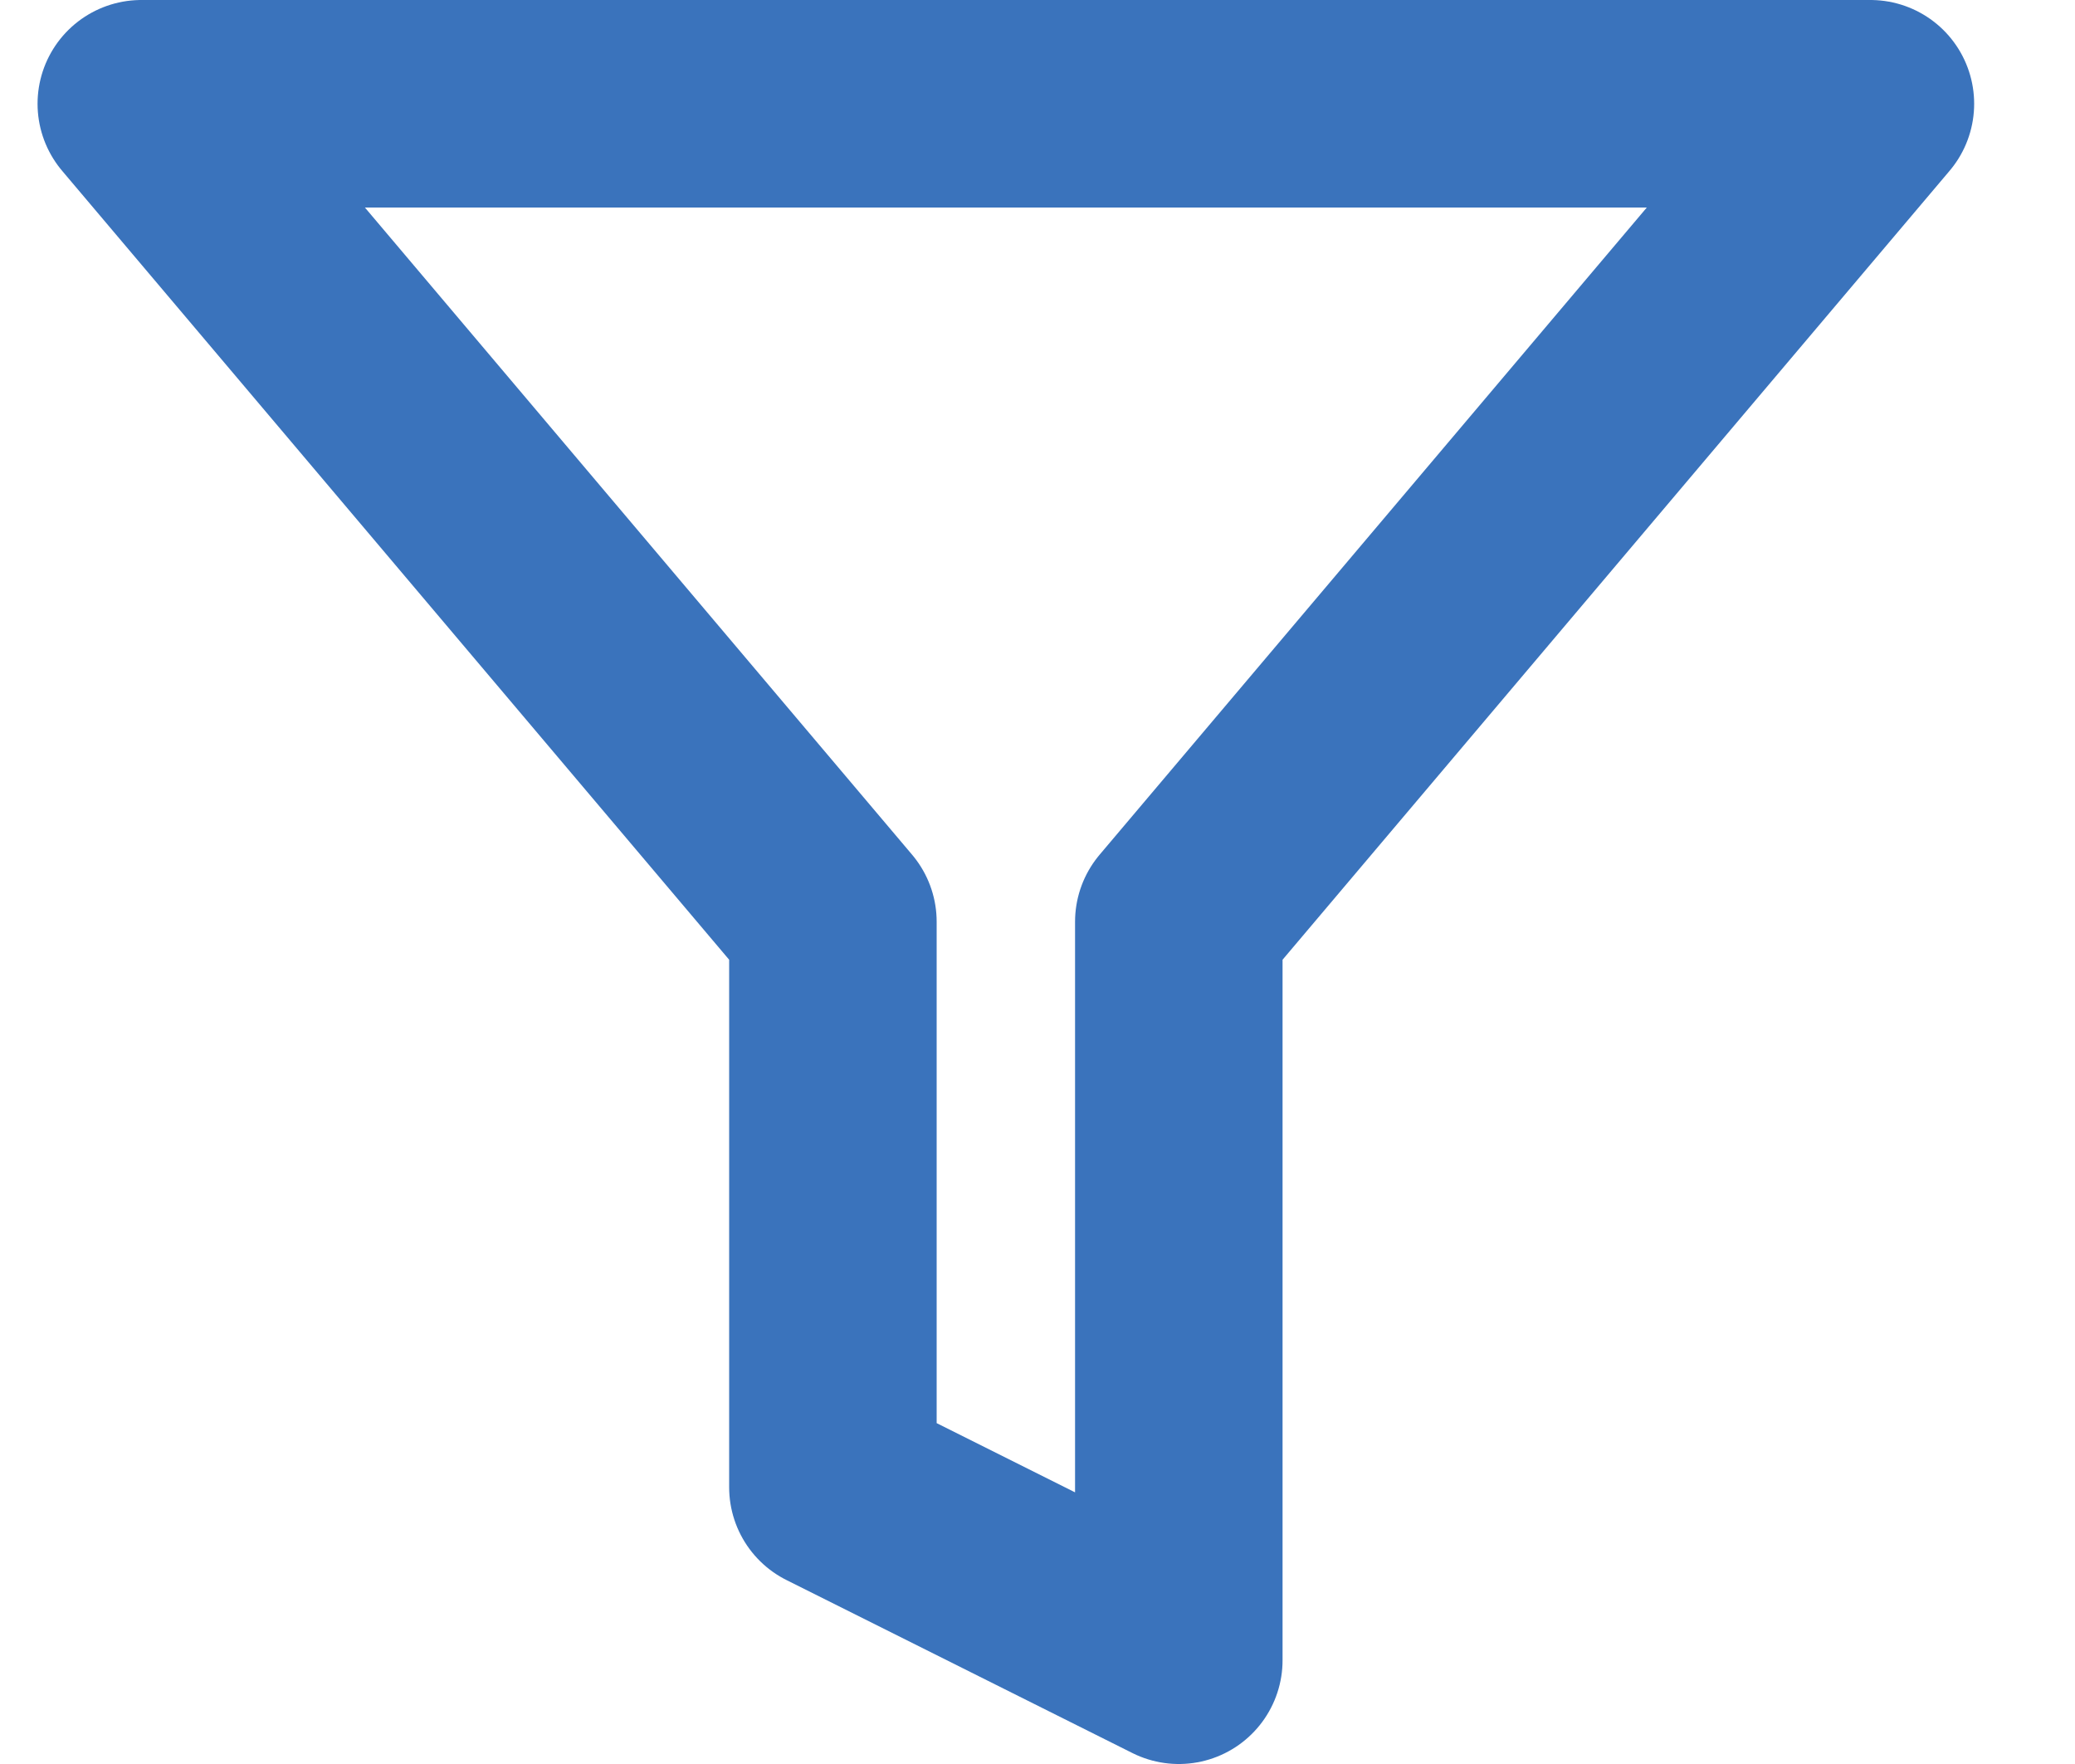
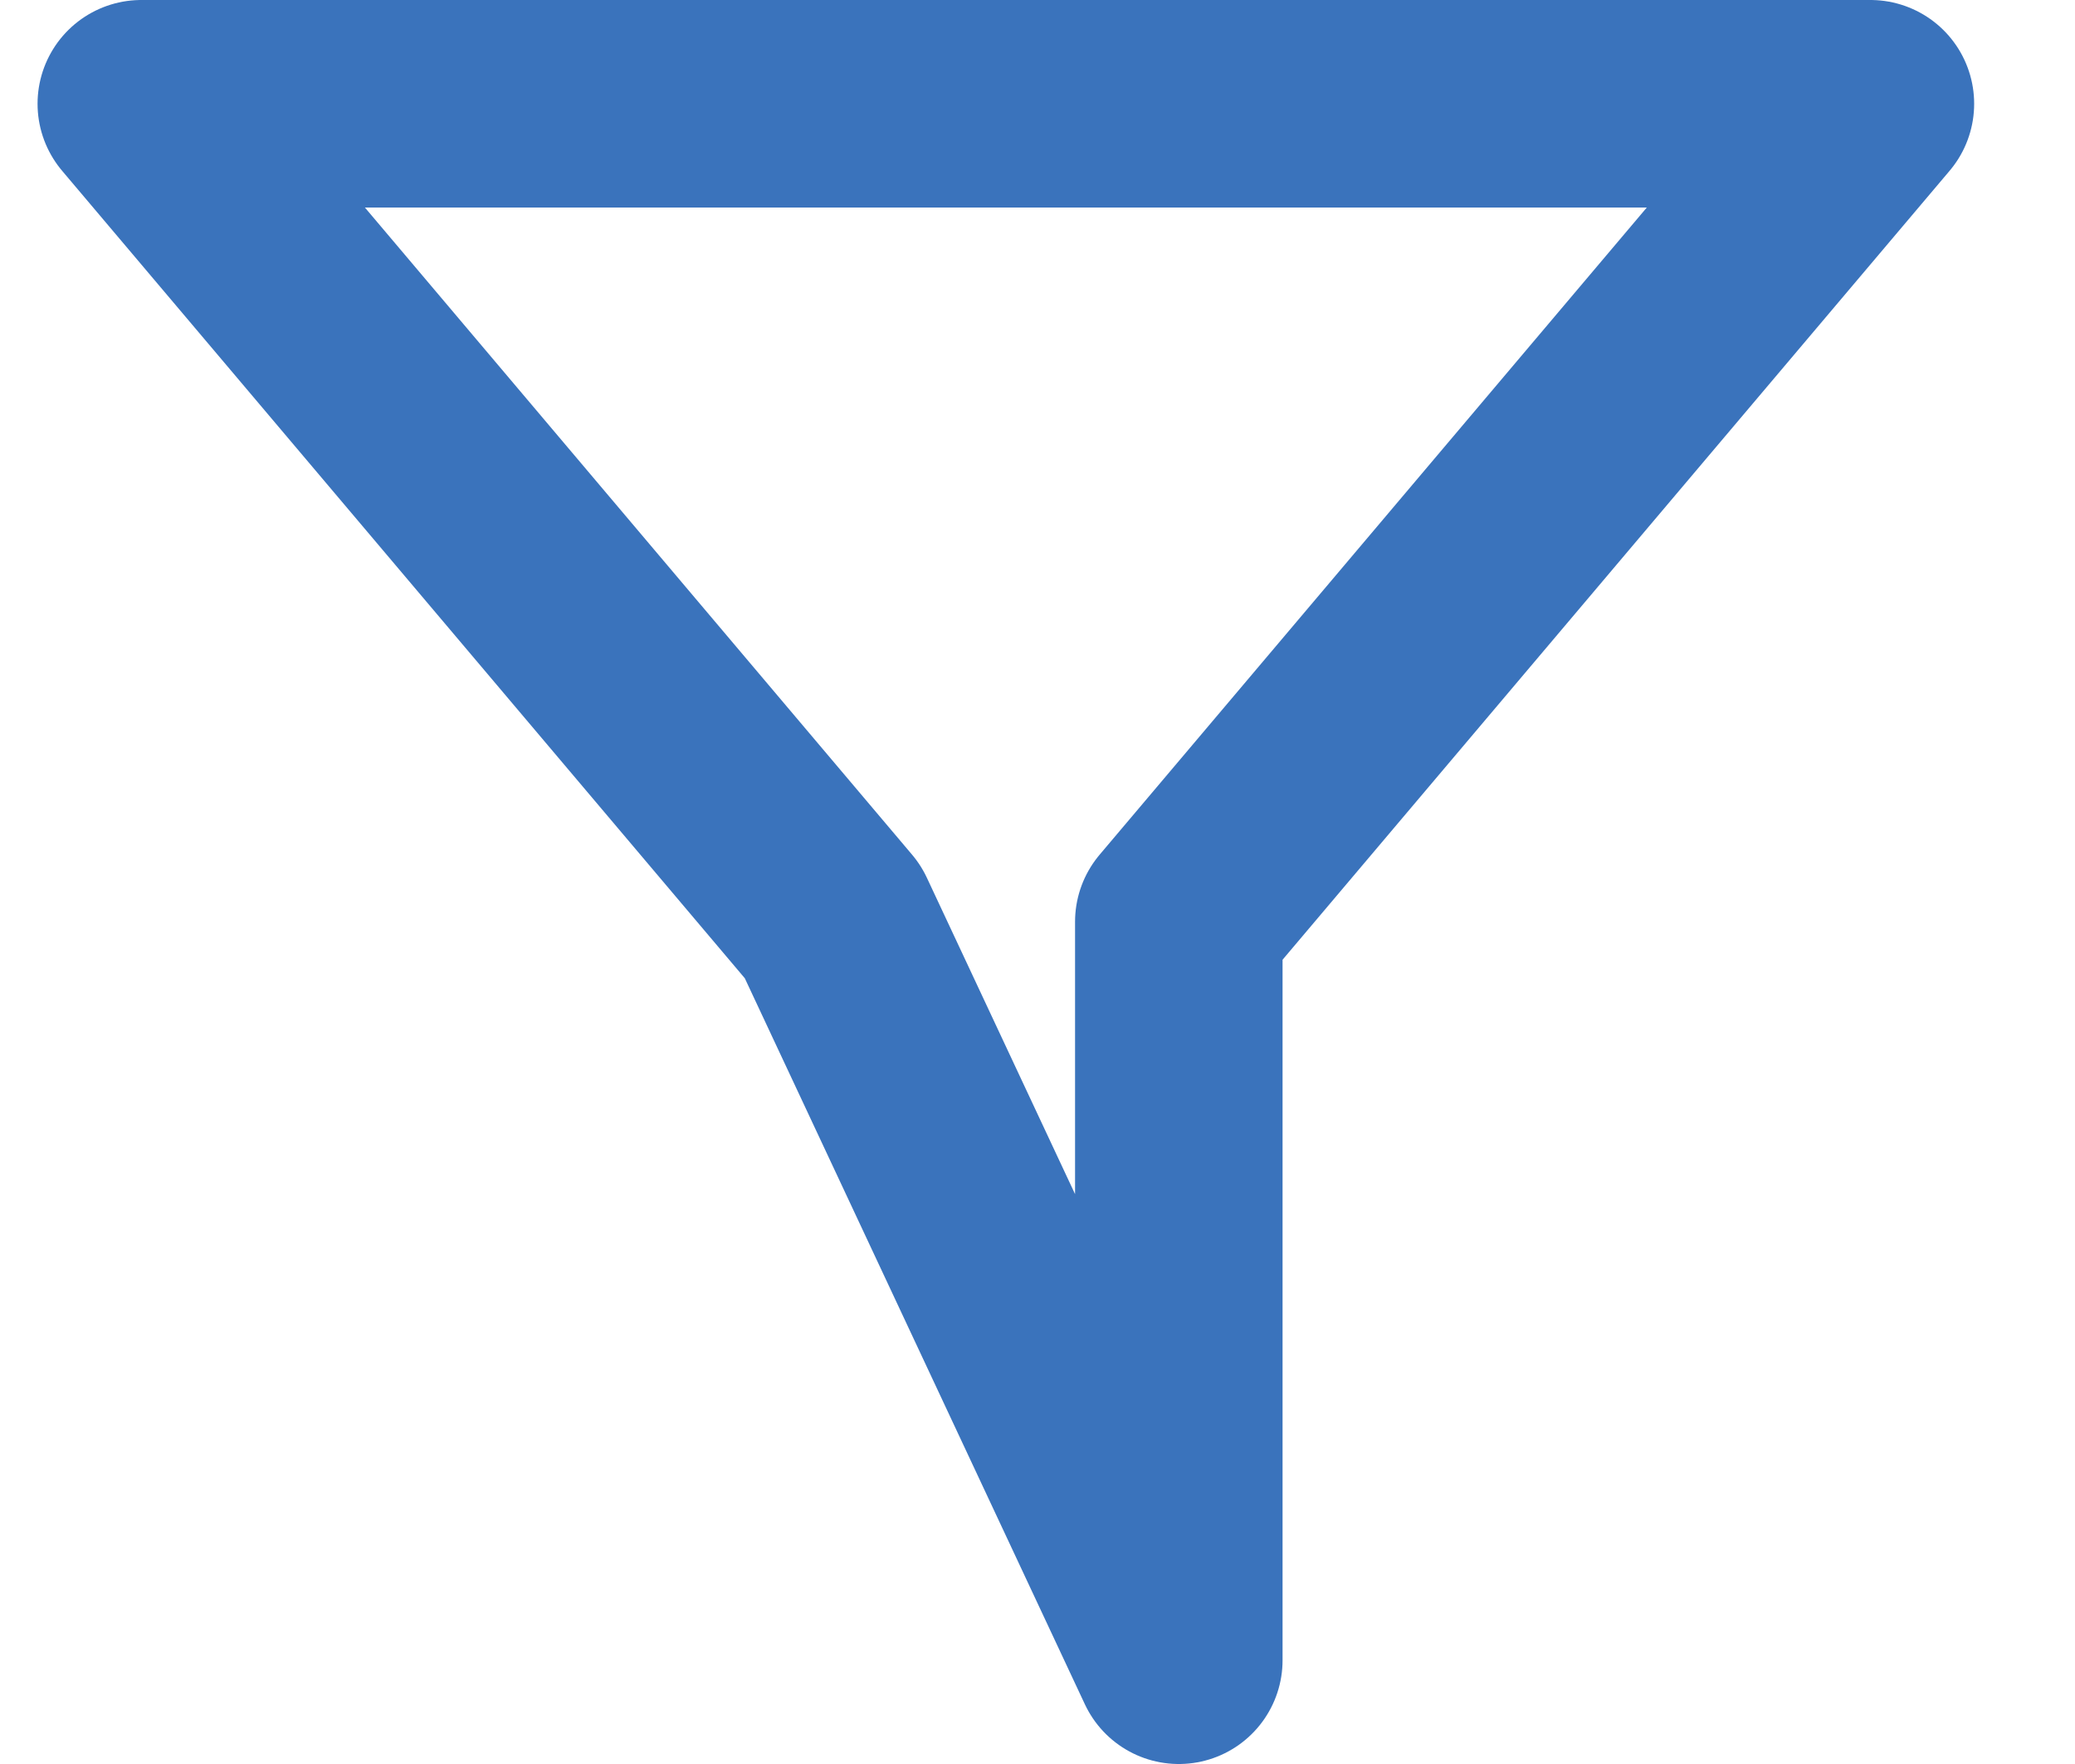
<svg xmlns="http://www.w3.org/2000/svg" width="20" height="17" viewBox="0 0 20 17" fill="none">
-   <path d="M18.028 1H1.362L8.028 8.883V14.333L11.362 16V8.883L18.028 1Z" stroke="#3A73BC" stroke-width="2" stroke-linecap="round" stroke-linejoin="round" />
+   <path d="M18.028 1H1.362L8.028 8.883L11.362 16V8.883L18.028 1Z" stroke="#3A73BC" stroke-width="2" stroke-linecap="round" stroke-linejoin="round" />
</svg>